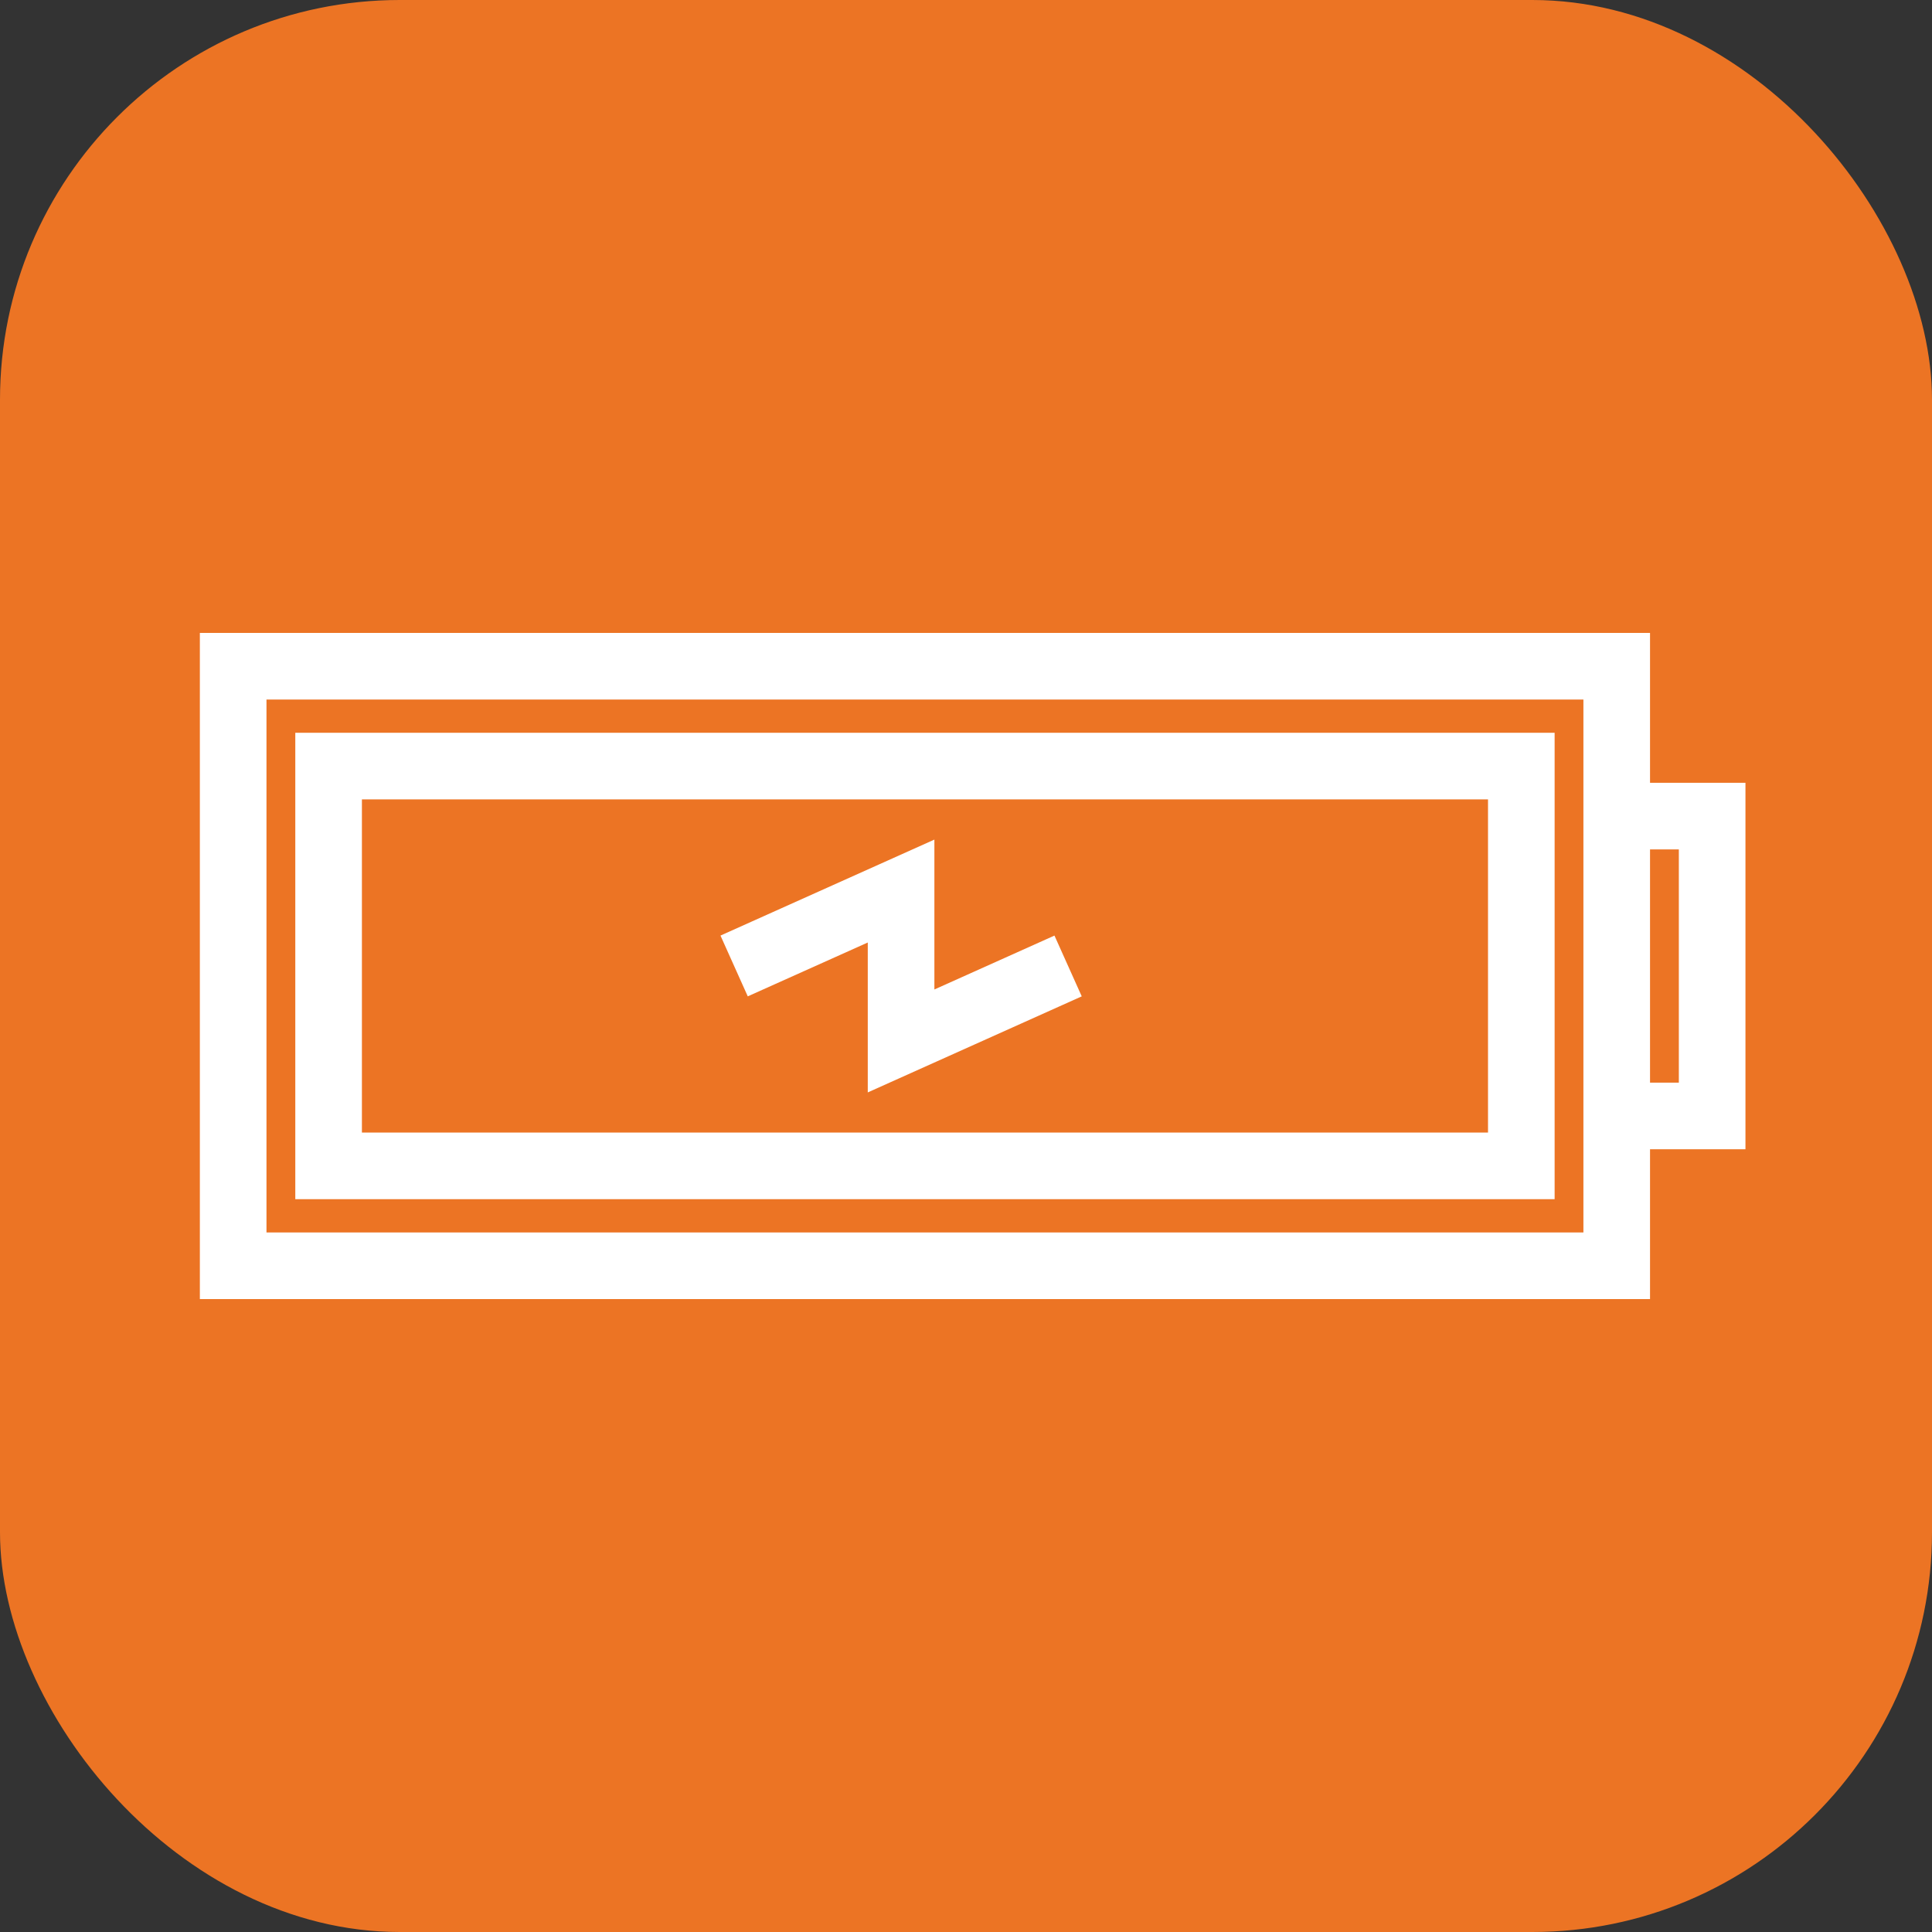
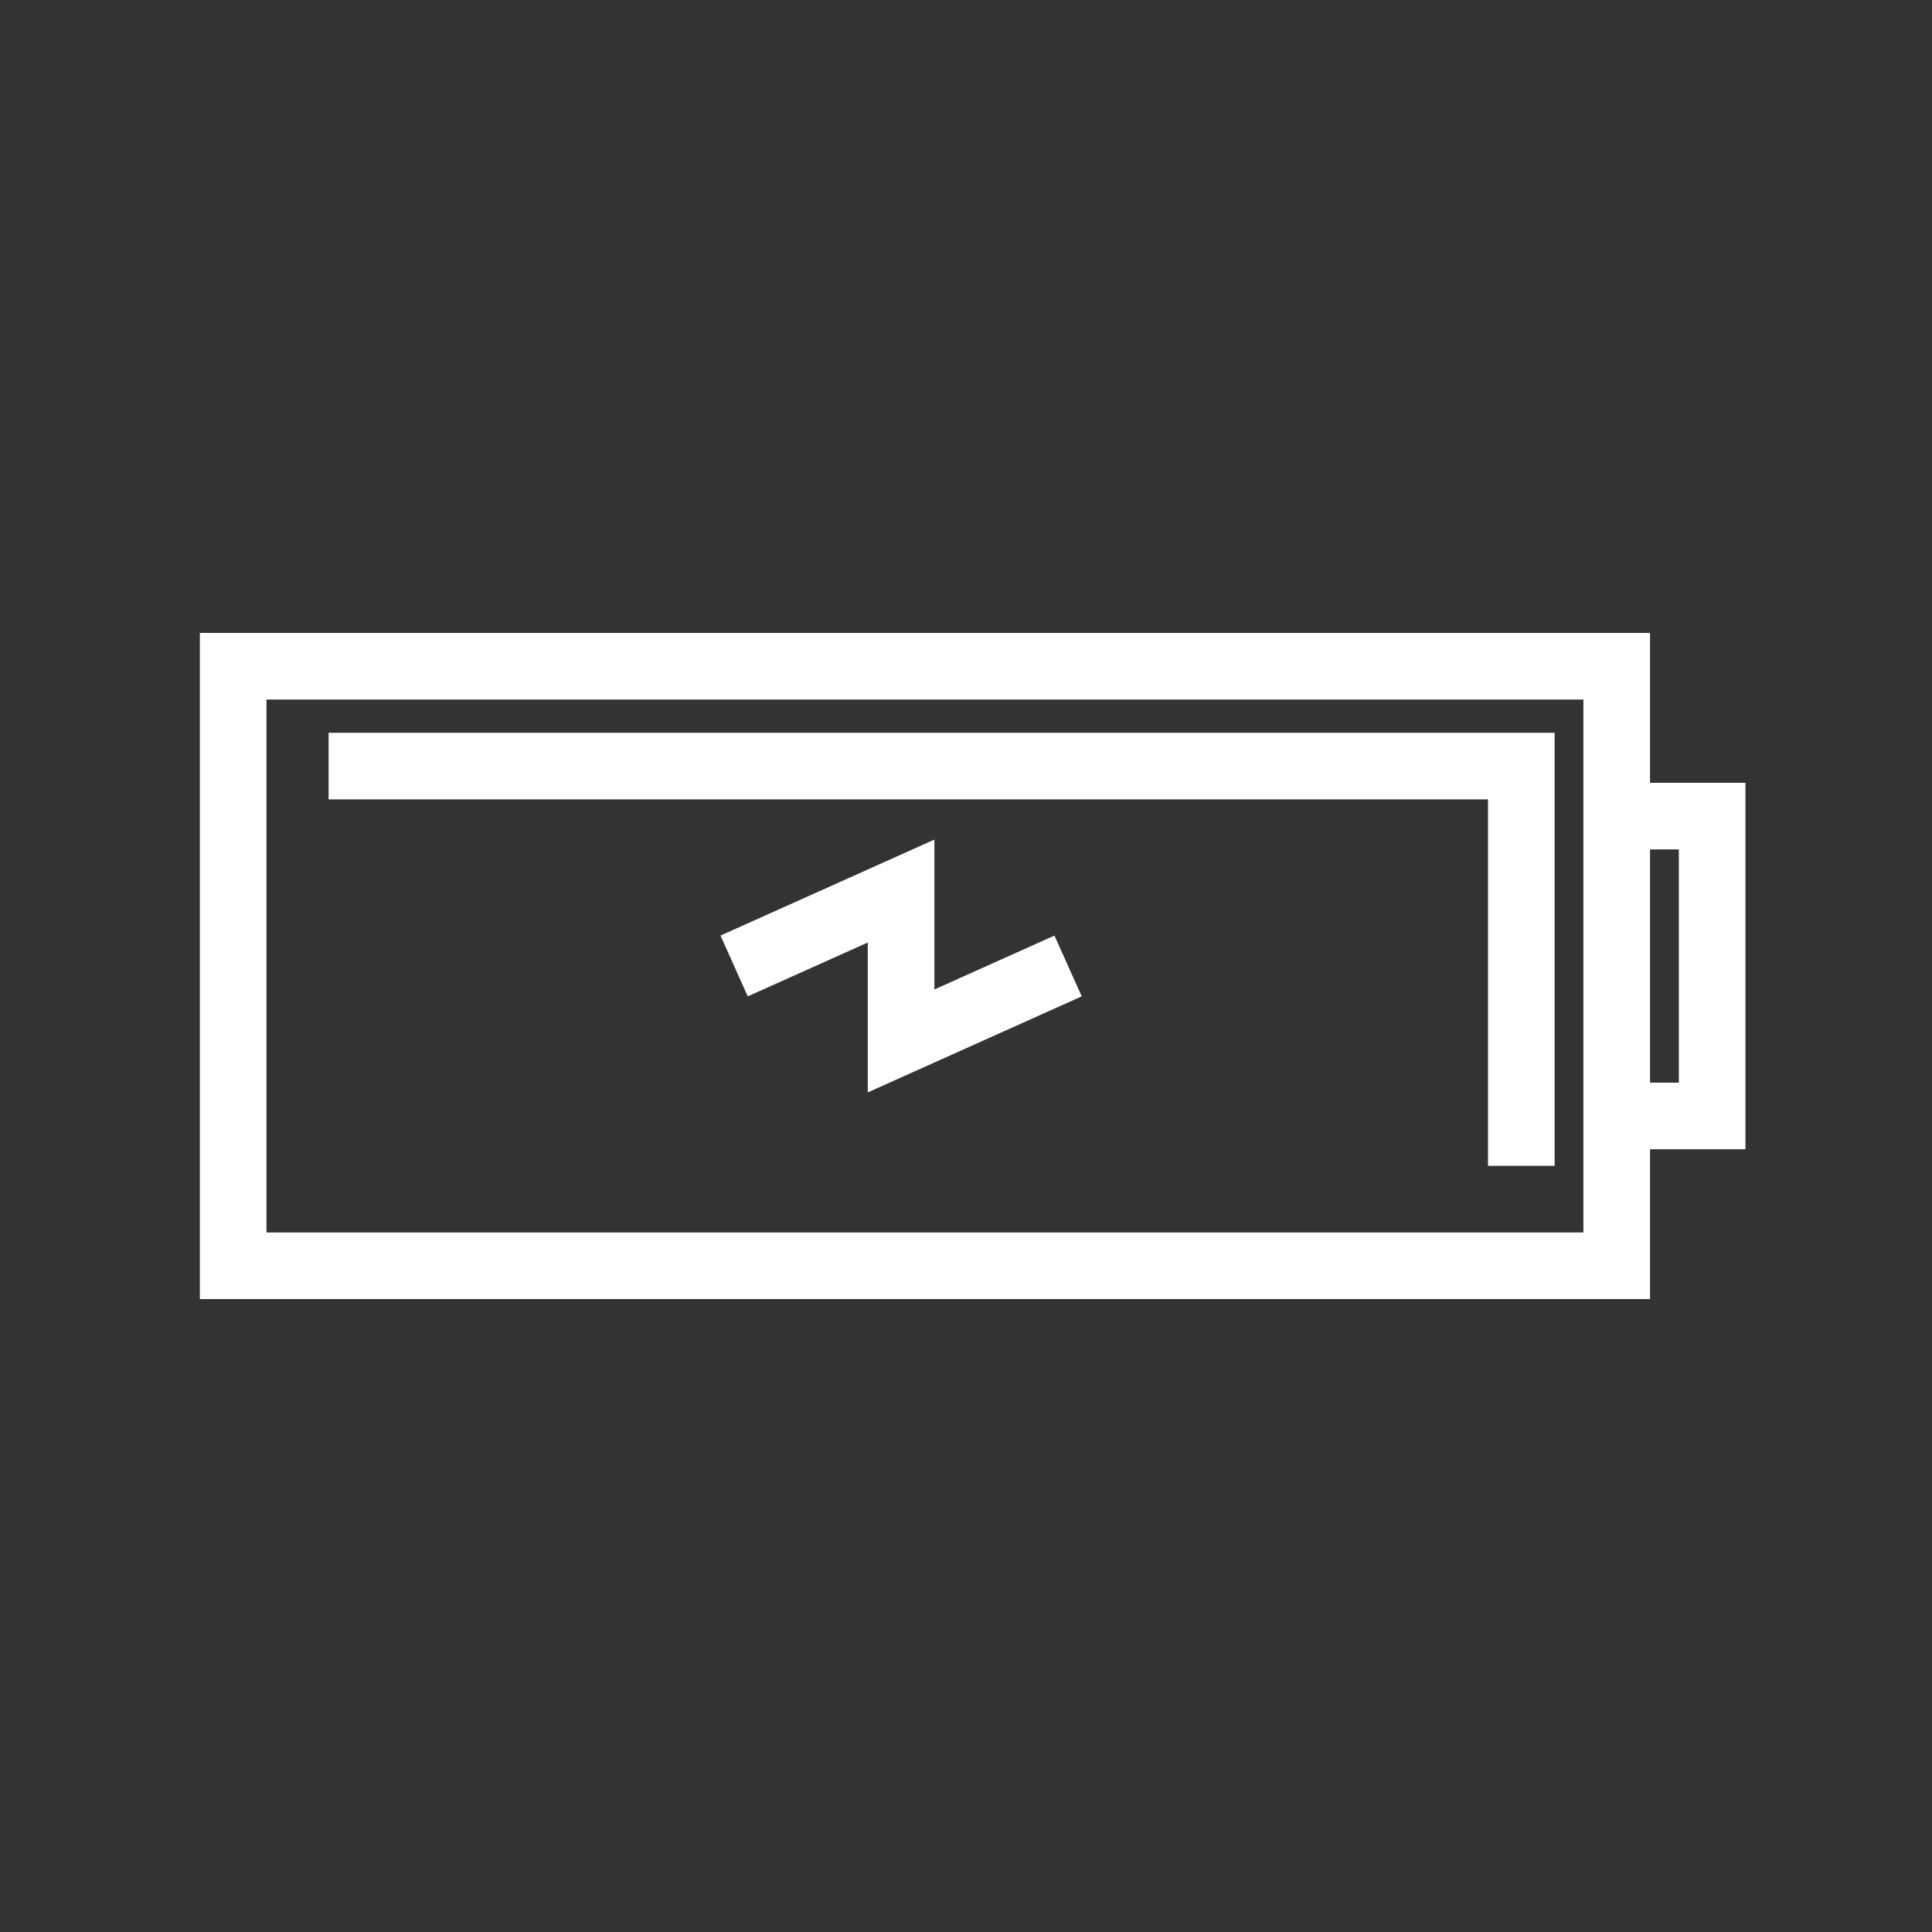
<svg xmlns="http://www.w3.org/2000/svg" width="58" height="58" viewBox="0 0 58 58" fill="none">
  <rect x="0" y="0" width="58" height="58" fill="#333333" stroke="none" />
-   <rect width="58" height="58" rx="12" fill="#EC7424" />
-   <path d="M22.039 28.999L27.051 26.75V31.25L32.065 28.999M48.535 24.5H51.4V33.501H48.535M9.865 22.998H45.671V35H9.865V22.998ZM7 20H48.535V38H7V20Z" stroke="white" stroke-width="2" stroke-miterlimit="10" />
+   <path d="M22.039 28.999L27.051 26.75V31.25L32.065 28.999M48.535 24.5H51.4V33.501H48.535M9.865 22.998H45.671V35V22.998ZM7 20H48.535V38H7V20Z" stroke="white" stroke-width="2" stroke-miterlimit="10" />
</svg>